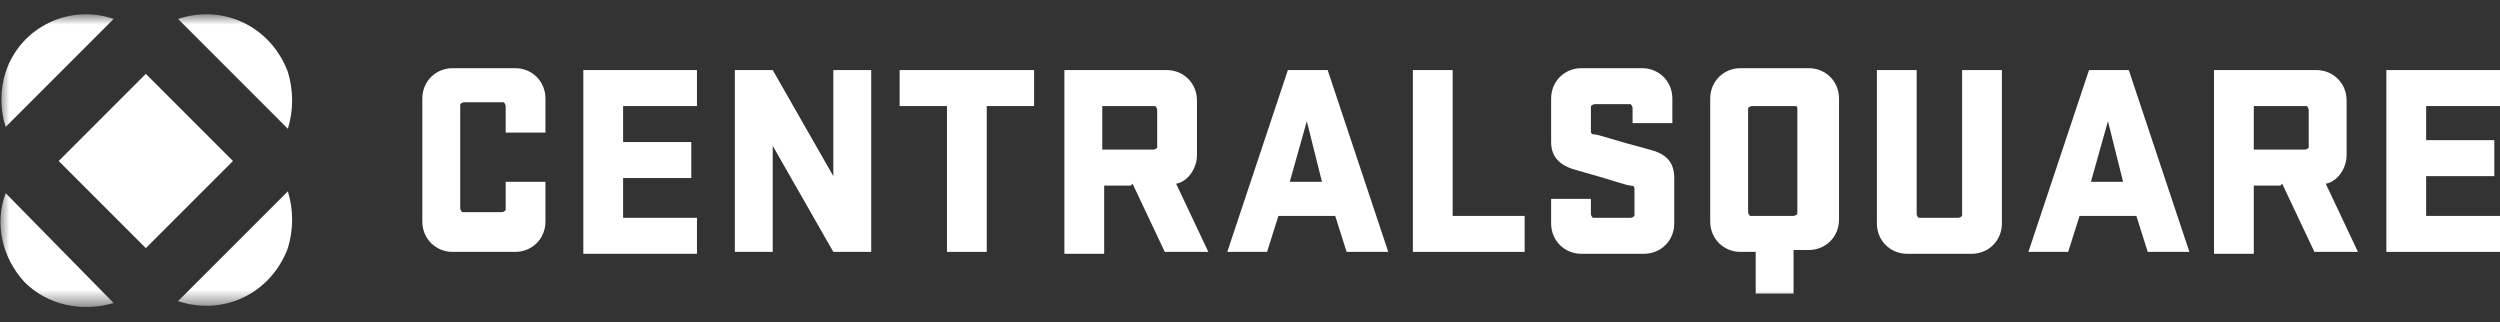
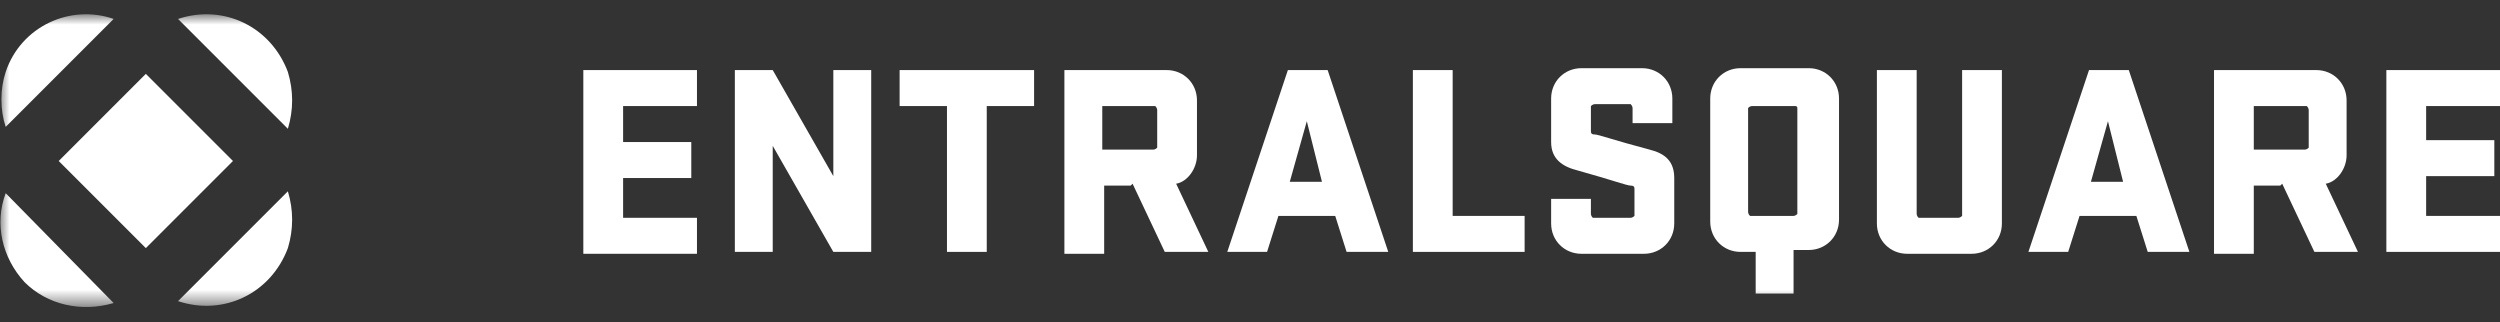
<svg xmlns="http://www.w3.org/2000/svg" id="Layer_1" data-name="Layer 1" version="1.1" viewBox="0 0 132 17">
  <rect x="0" y="0" width="132" height="17" fill="#333333" stroke="none" />
  <defs>
    <style>
      .cls-1 {
        mask: url(#mask-2);
      }

      .cls-2 {
        mask: url(#mask-3);
      }

      .cls-3 {
        fill: #fff;
        stroke-width: 0px;
      }

      .cls-4 {
        mask: url(#mask-1);
      }

      .cls-5 {
        mask: url(#mask);
      }
    </style>
    <mask id="mask" x="0" y=".8" width="132" height="15.4" maskUnits="userSpaceOnUse">
      <g id="mask0_3955_14135" data-name="mask0 3955 14135">
        <path class="cls-3" d="M132,.8H0v15.4h132V.8Z" />
      </g>
    </mask>
    <mask id="mask-1" x="0" y=".8" width="132" height="15.4" maskUnits="userSpaceOnUse">
      <g id="mask1_3955_14135" data-name="mask1 3955 14135">
        <path class="cls-3" d="M132,.8H0v15.4h132V.8Z" />
      </g>
    </mask>
    <mask id="mask-2" x="0" y=".8" width="132" height="15.4" maskUnits="userSpaceOnUse">
      <g id="mask2_3955_14135" data-name="mask2 3955 14135">
        <path class="cls-3" d="M132,.8H0v15.4h132V.8Z" />
      </g>
    </mask>
    <mask id="mask-3" x="0" y=".8" width="132" height="15.4" maskUnits="userSpaceOnUse">
      <g id="mask3_3955_14135" data-name="mask3 3955 14135">
        <path class="cls-3" d="M132,.8H0v15.4h132V.8Z" />
      </g>
    </mask>
  </defs>
  <g class="cls-5">
    <g>
      <path class="cls-3" d="M1.3,14.9c1.2,1.2,3,1.6,4.7,1.1L.3,10.2c-.6,1.6-.2,3.4,1,4.7ZM9.4,15.9c2.4.8,4.9-.4,5.8-2.8.3-1,.3-2,0-3l-5.8,5.8ZM7.7,3.9l-4.6,4.6,4.6,4.6,4.6-4.6L7.7,3.9ZM6,1C3.7.2,1.1,1.4.3,3.8,0,4.7,0,5.8.3,6.7L6,1ZM15.2,6.8L9.4,1c2.4-.8,4.9.4,5.8,2.8.3,1,.3,2,0,3Z" />
-       <path class="cls-3" d="M28.8,9.7v2c0,.9-.7,1.6-1.6,1.6h-3.3c-.9,0-1.6-.7-1.6-1.6v-6.5c0-.9.7-1.6,1.6-1.6h3.3c.9,0,1.6.7,1.6,1.6v1.8h-2.1v-1.4c0,0,0-.1-.1-.2h-2.1c0,0-.1,0-.2.1v5.5c0,0,0,.1.1.2h2.1c0,0,.1,0,.2-.1v-1.5h2.1Z" />
    </g>
  </g>
  <path class="cls-3" d="M30.8,3.7h6v1.9h-3.9v1.9h3.6v1.9h-3.6v2.1h3.9v1.9h-6V3.7Z" />
  <path class="cls-3" d="M46,13.3h-2l-3.2-5.6v5.6h-2V3.7h2l3.2,5.6V3.7h2v9.6Z" />
  <path class="cls-3" d="M47.5,3.7h7.1v1.9h-2.5v7.7h-2.1v-7.7h-2.5v-1.9Z" />
  <g class="cls-4">
    <path class="cls-3" d="M58.2,5.6v2.3h2.7c0,0,.1,0,.2-.1v-2c0,0,0-.1-.1-.2h-2.7ZM59.7,9.8h-1.4v3.6h-2.1V3.7h5.4c.9,0,1.6.7,1.6,1.6v2.9c0,.7-.5,1.4-1.1,1.5l1.7,3.6h-2.3l-1.7-3.6Z" />
  </g>
  <path class="cls-3" d="M68.1,9.6h1.7l-.8-3.2-.9,3.2ZM73.2,13.3h-2.1l-.6-1.9h-3l-.6,1.9h-2.1l3.2-9.6h2.1l3.2,9.6Z" />
  <path class="cls-3" d="M74.6,3.7h2.1v7.7h3.8v1.9h-5.9V3.7Z" />
  <g class="cls-1">
    <g>
      <path class="cls-3" d="M88.4,11.8c0,.9-.7,1.6-1.6,1.6h-3.3c-.9,0-1.6-.7-1.6-1.6v-1.3h2.1v.8c0,0,0,.1.1.2h2c0,0,.1,0,.2-.1v-1.4c0-.1,0-.2-.2-.2-.2,0-1-.3-2.8-.8-.8-.2-1.4-.6-1.4-1.5v-2.3c0-.9.7-1.6,1.6-1.6h3.2c.9,0,1.6.7,1.6,1.6v1.3h-2.1v-.8c0,0,0-.1-.1-.2h-1.9c0,0-.1,0-.2.1v1.3c0,.1,0,.2.2.2.2,0,1,.3,2.9.8.8.2,1.3.6,1.3,1.5v2.3Z" />
      <path class="cls-3" d="M94.8,5.6h-2.3c0,0-.1,0-.2.1v5.5c0,0,0,.1.1.2h2.3c0,0,.1,0,.2-.1v-5.6c0,0,0-.1-.1-.1ZM92.7,13.3h-.8c-.9,0-1.6-.7-1.6-1.6v-6.5c0-.9.7-1.6,1.6-1.6h3.6c.9,0,1.6.7,1.6,1.6v6.4c0,.9-.7,1.6-1.6,1.6h-.8v2.3h-2v-2.2Z" />
      <path class="cls-3" d="M105.7,3.7v8.1c0,.9-.7,1.6-1.6,1.6h-3.4c-.9,0-1.6-.7-1.6-1.6V3.7h2.1v7.6c0,0,0,.1.1.2h2.1c0,0,.1,0,.2-.1V3.7h2.1Z" />
    </g>
  </g>
  <path class="cls-3" d="M110.4,9.6h1.7l-.8-3.2-.9,3.2ZM115.5,13.3h-2.1l-.6-1.9h-3l-.6,1.9h-2.1l3.2-9.6h2.1l3.2,9.6Z" />
  <g class="cls-2">
    <path class="cls-3" d="M119,5.6v2.3h2.7c0,0,.1,0,.2-.1v-2c0,0,0-.1-.1-.2h-2.7ZM120.4,9.8h-1.4v3.6h-2.1V3.7h5.4c.9,0,1.6.7,1.6,1.6v2.9c0,.7-.5,1.4-1.1,1.5l1.7,3.6h-2.3l-1.7-3.6Z" />
  </g>
  <path class="cls-3" d="M126,3.7v9.6h6v-1.9h-3.9v-2.1h3.6v-1.9h-3.6v-1.8h3.9v-1.9h-6Z" />
</svg>